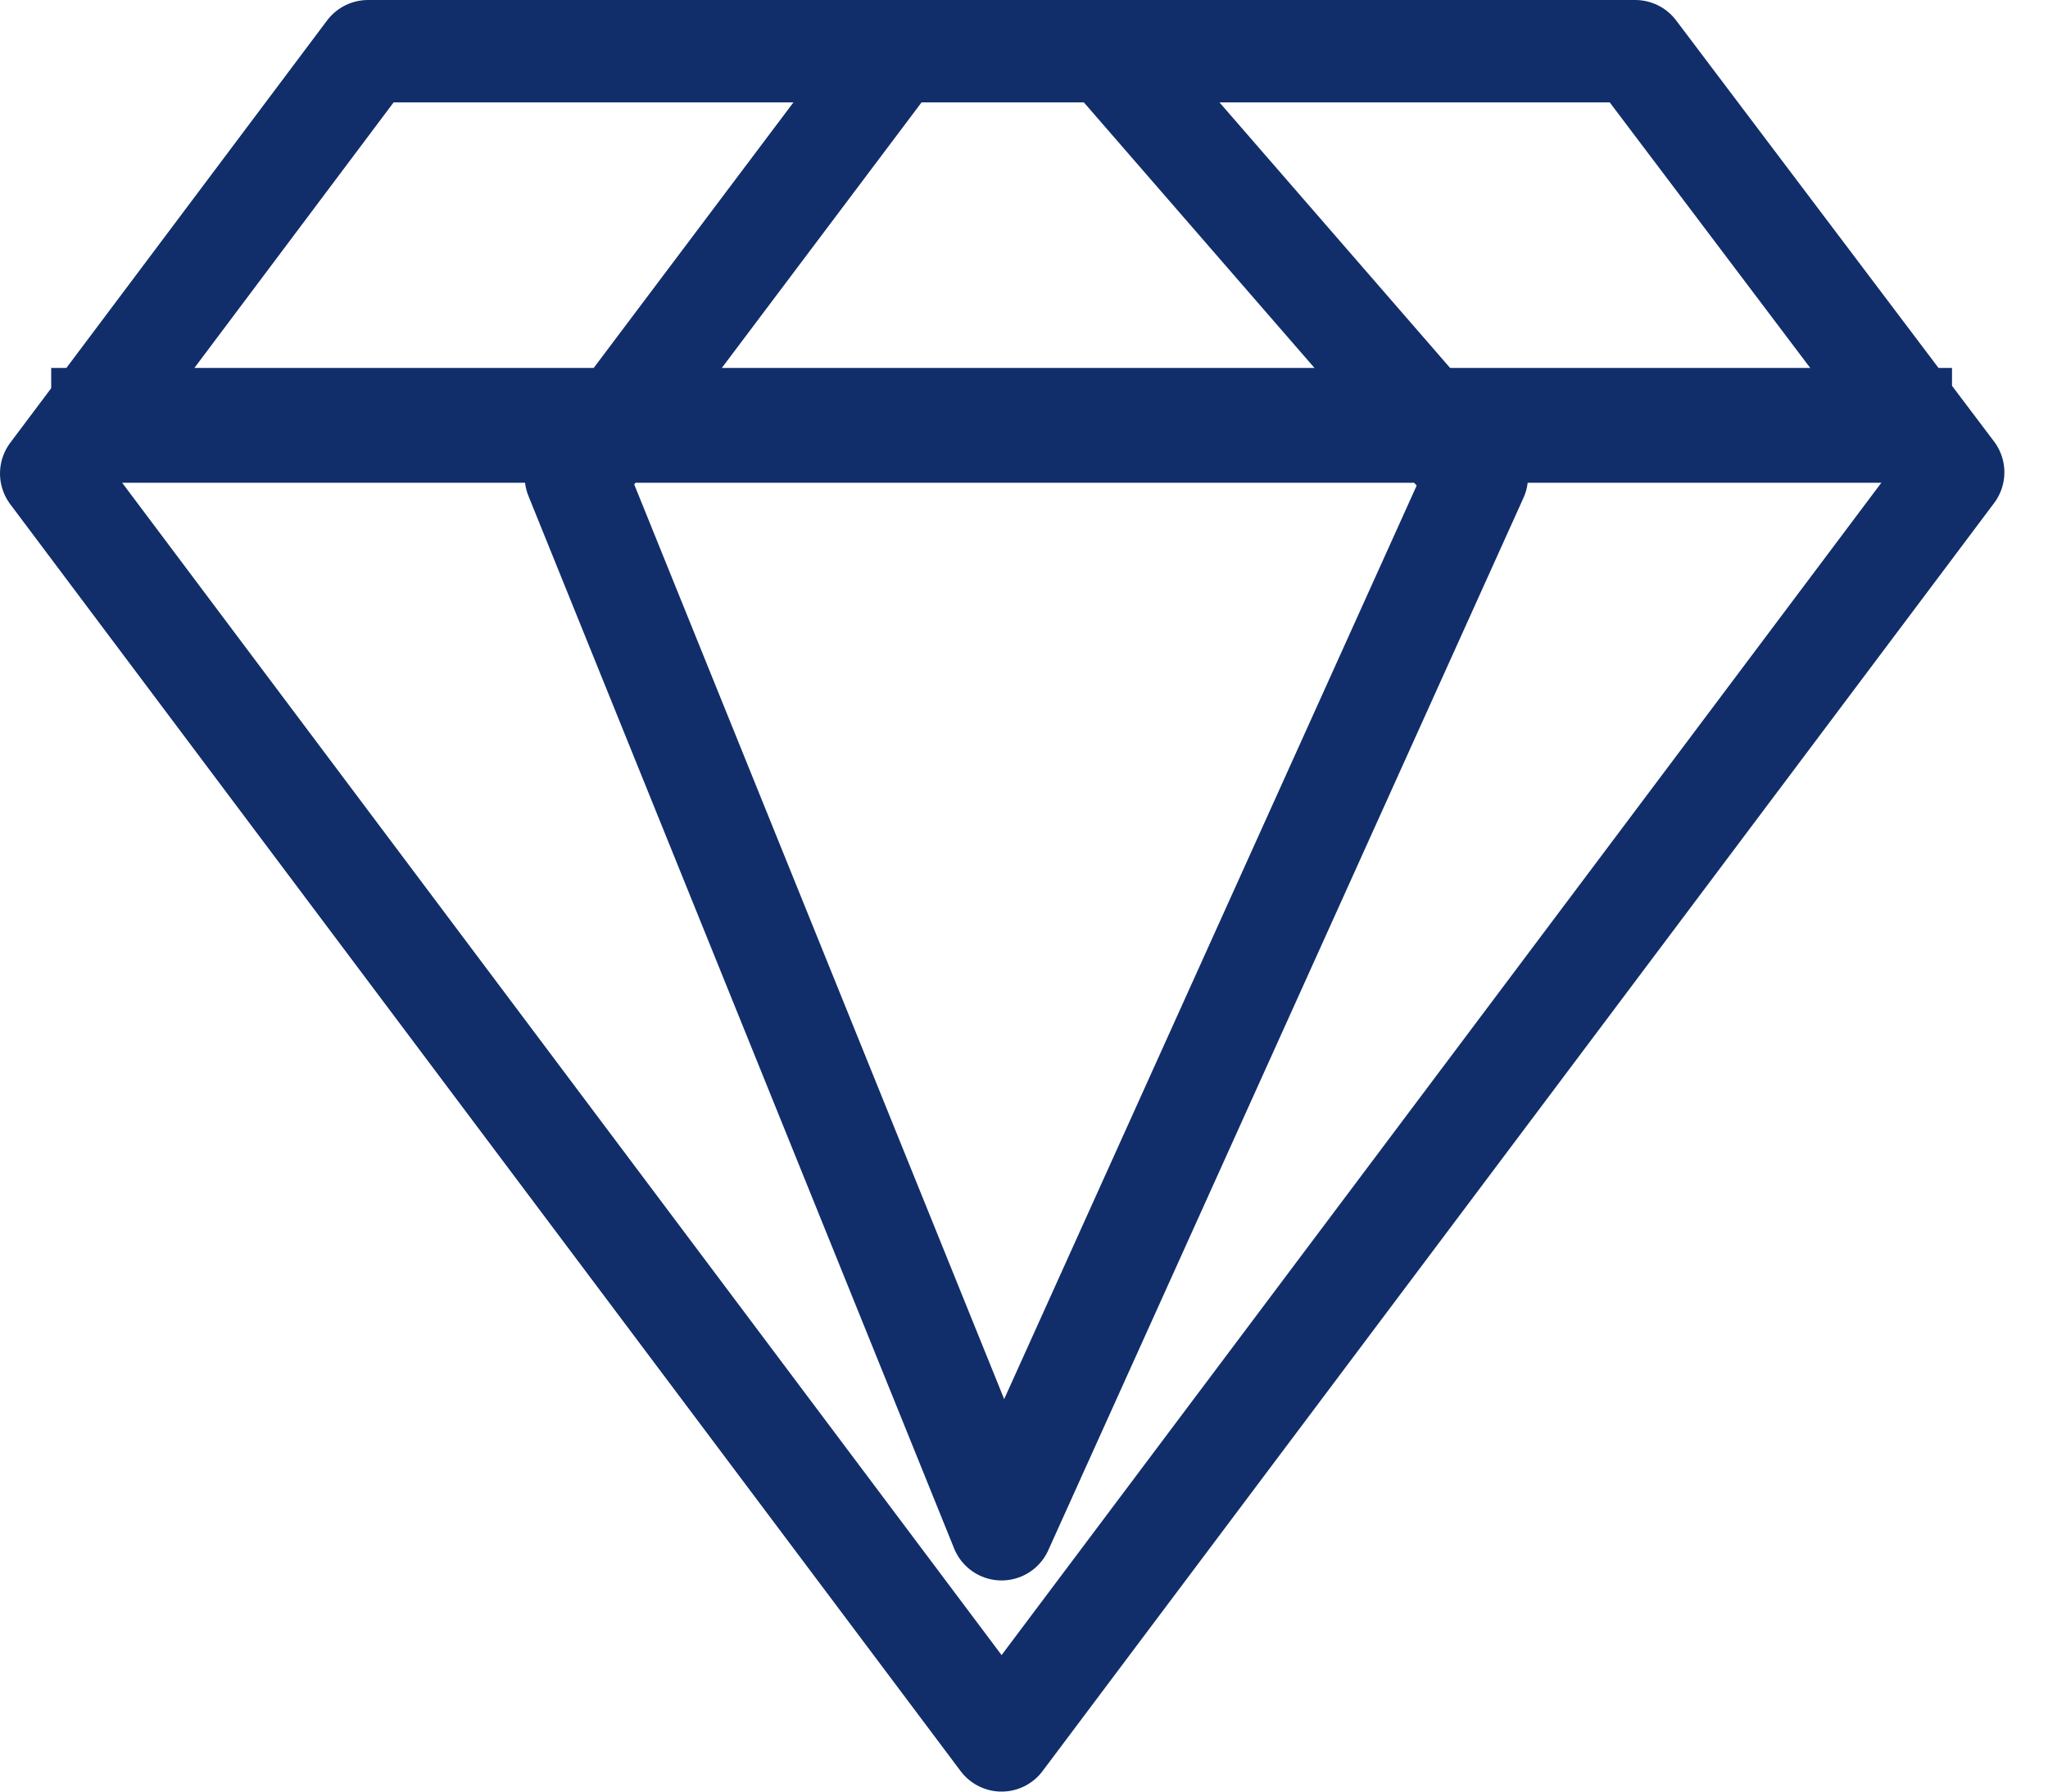
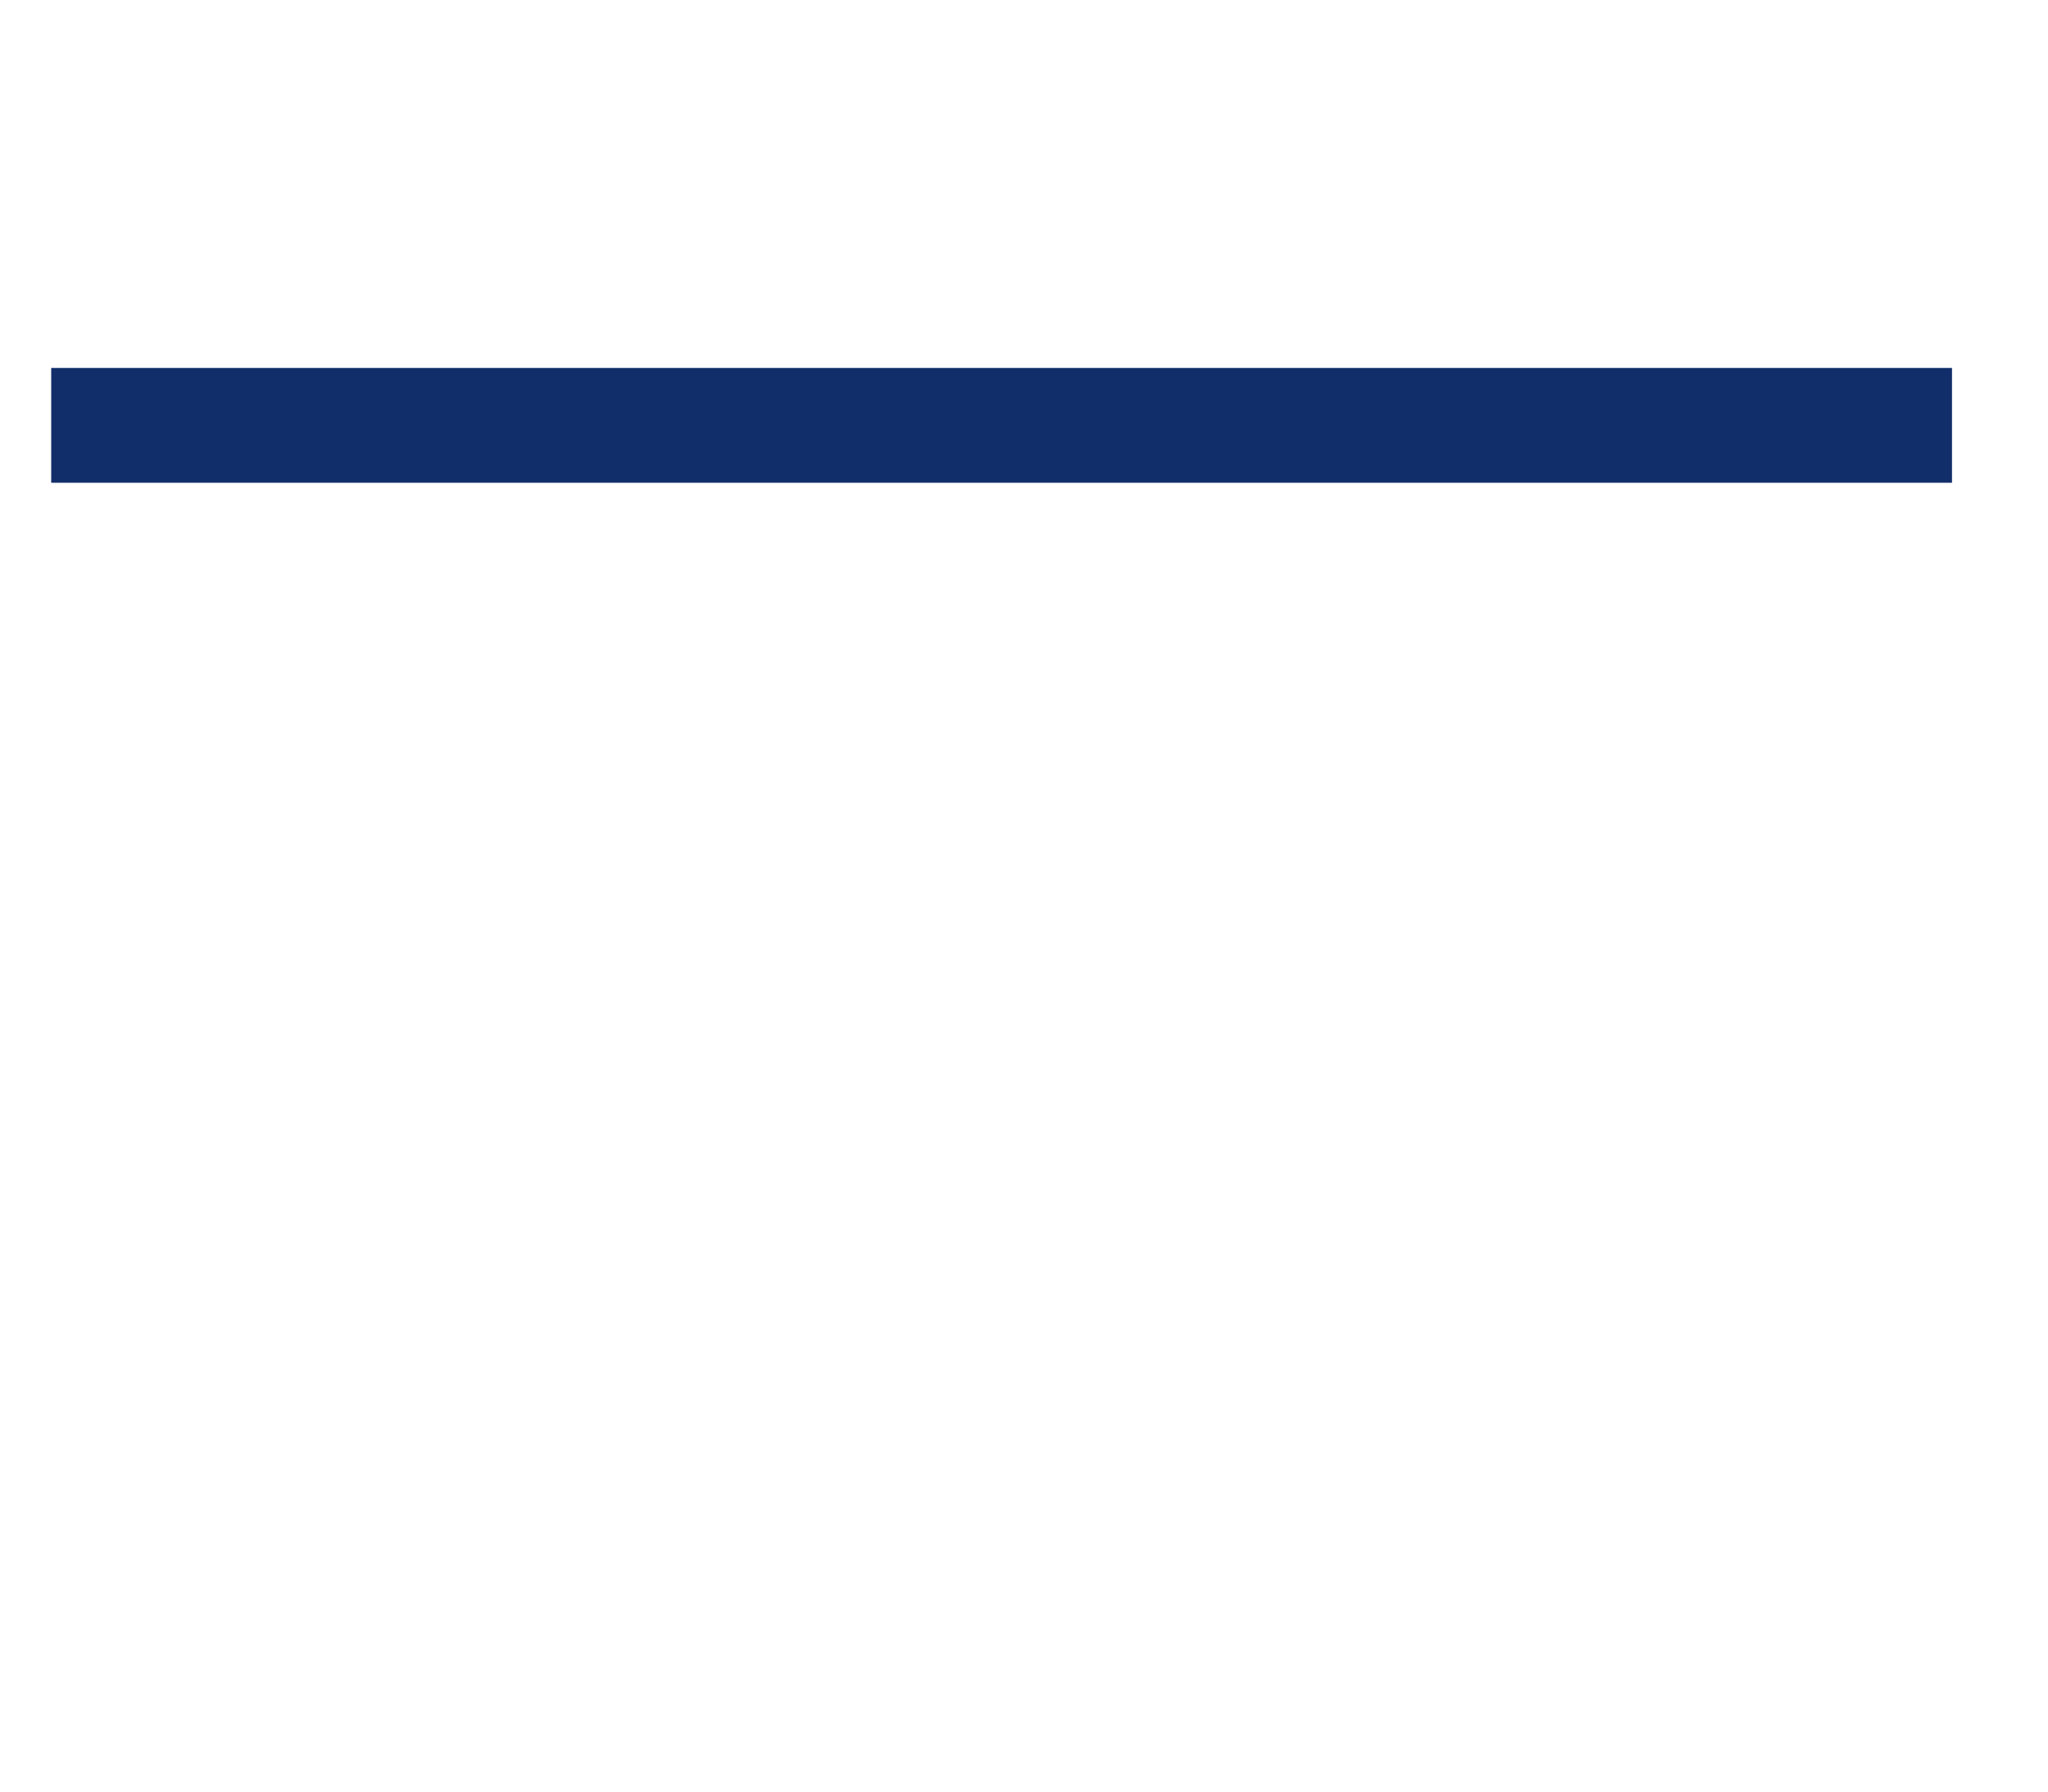
<svg xmlns="http://www.w3.org/2000/svg" width="40" height="35" viewBox="0 0 40 35" fill="none">
-   <path fill-rule="evenodd" clip-rule="evenodd" d="M19.562 34L38.148 9.227L31.938 1H7.188L1 9.25L19.562 34Z" stroke="#112E6A" stroke-width="2" stroke-linejoin="round" />
  <path d="M38.125 7.188H1V9.431H38.125V7.188Z" fill="#112E6A" />
-   <path fill-rule="evenodd" clip-rule="evenodd" d="M11.248 9.314L19.562 29.875L28.844 9.314L21.625 1H17.5L11.248 9.314Z" stroke="#112E6A" stroke-width="2" stroke-linejoin="round" />
</svg>